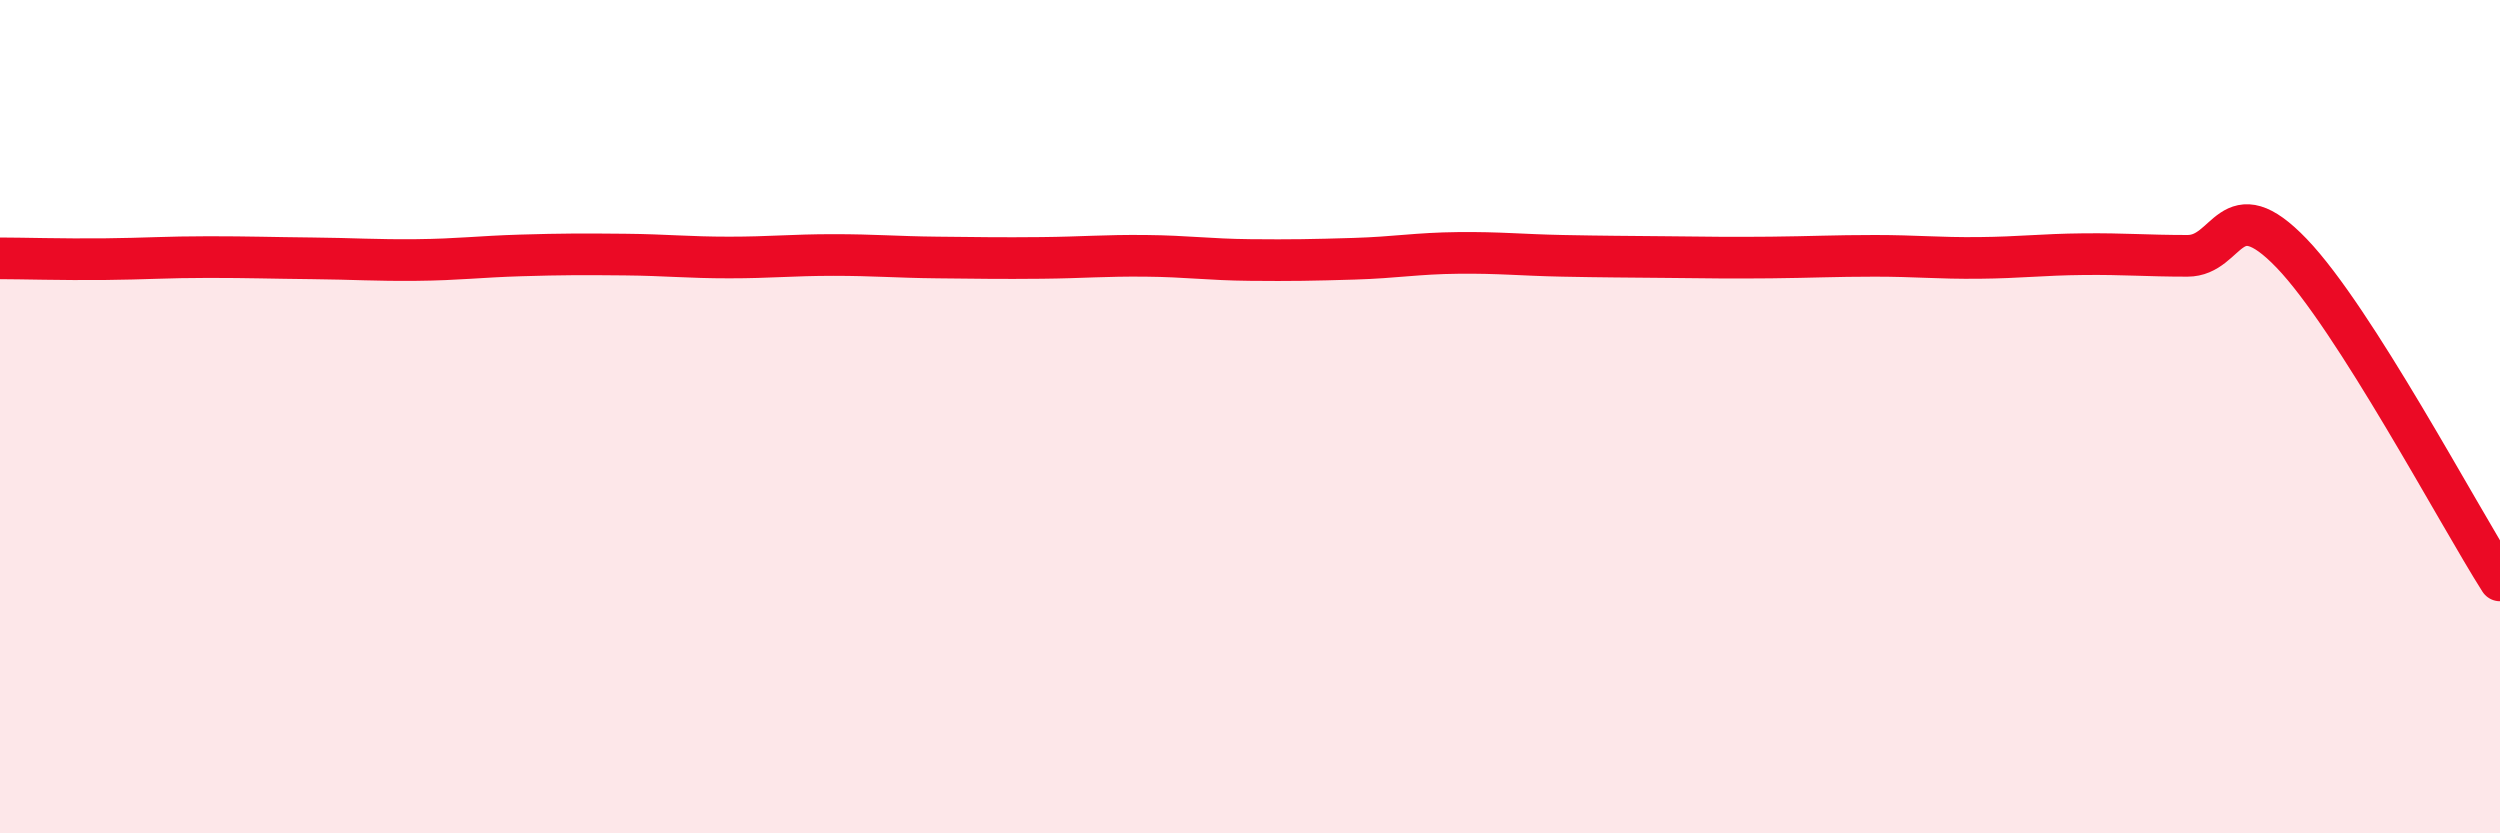
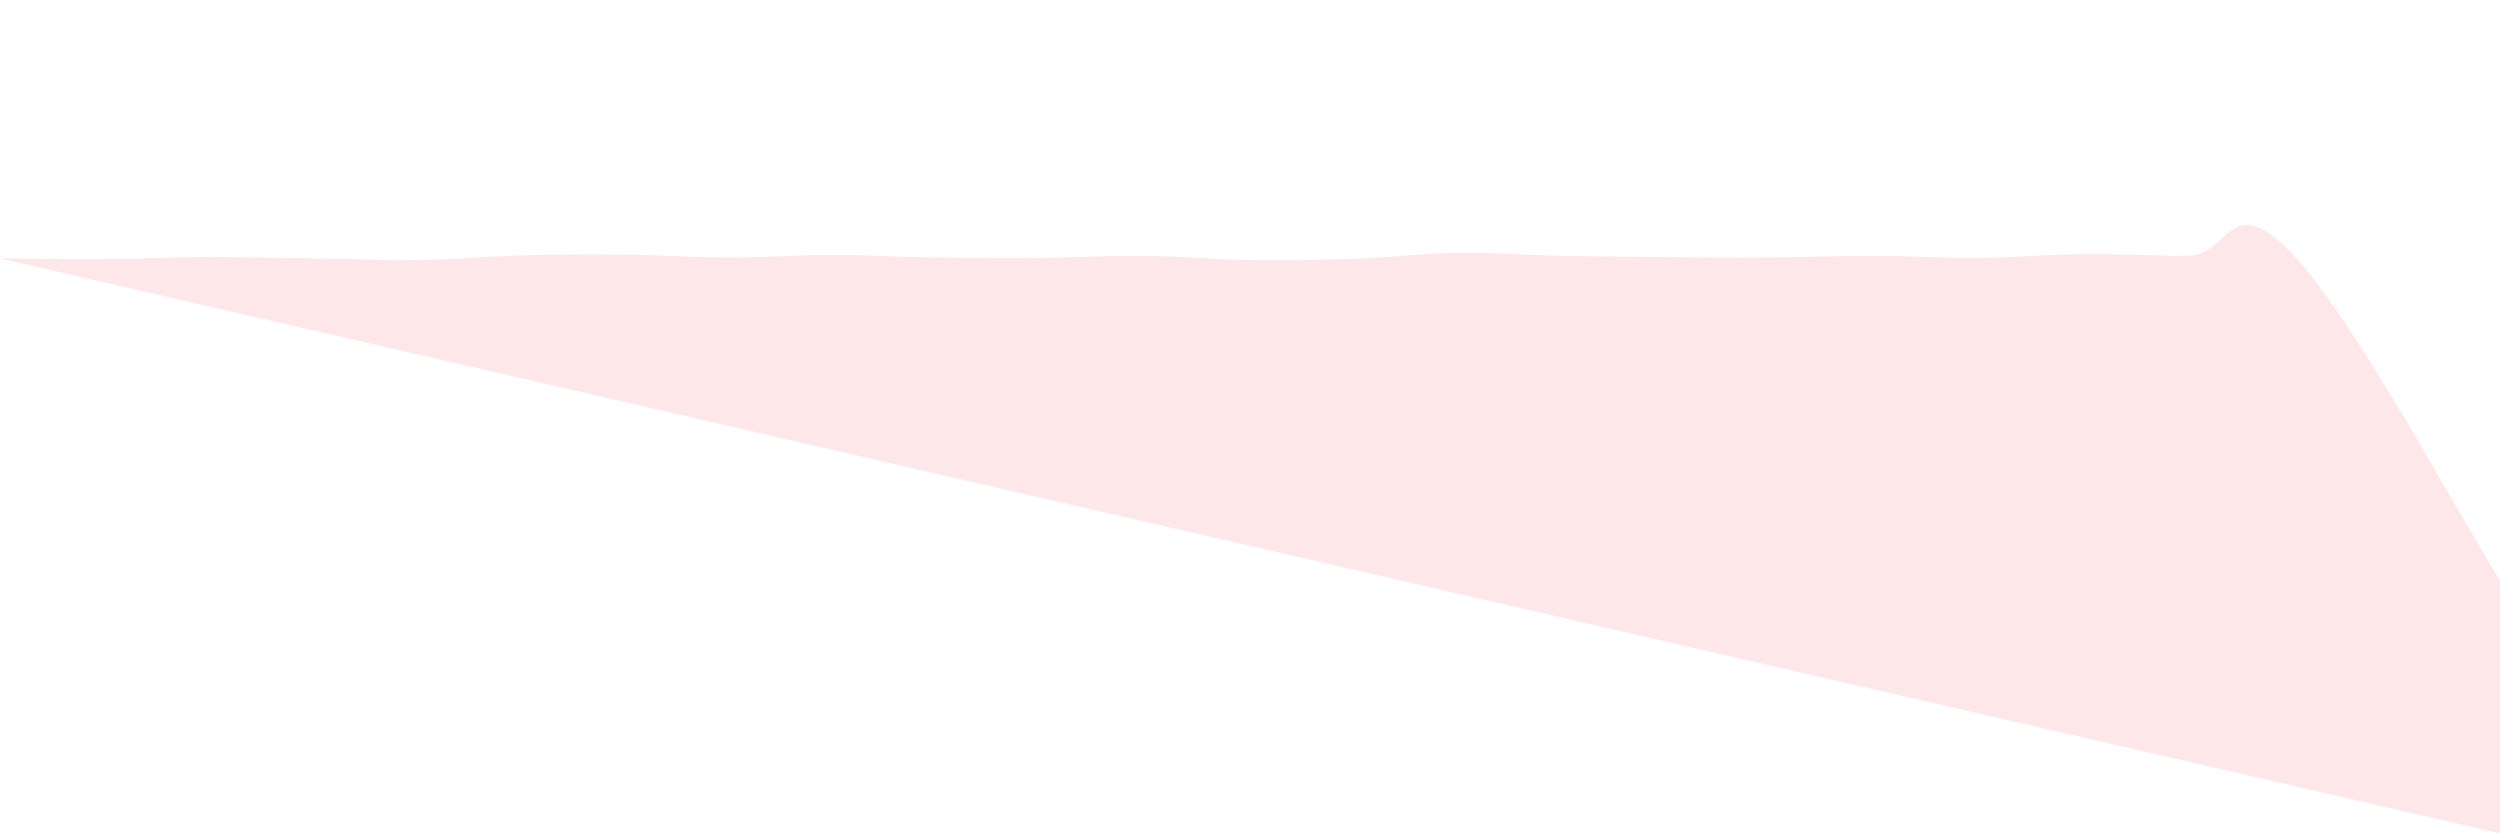
<svg xmlns="http://www.w3.org/2000/svg" width="60" height="20" viewBox="0 0 60 20">
-   <path d="M 0,6.2 C 0.5,6.2 1.5,6.23 2.5,6.22 C 3.5,6.21 4,6.17 5,6.17 C 6,6.17 6.5,6.19 7.5,6.2 C 8.5,6.21 9,6.25 10,6.24 C 11,6.23 11.5,6.16 12.5,6.13 C 13.5,6.1 14,6.1 15,6.11 C 16,6.12 16.5,6.18 17.5,6.18 C 18.5,6.18 19,6.12 20,6.12 C 21,6.12 21.5,6.17 22.5,6.18 C 23.5,6.19 24,6.2 25,6.19 C 26,6.18 26.5,6.13 27.5,6.14 C 28.5,6.15 29,6.23 30,6.24 C 31,6.25 31.5,6.24 32.5,6.21 C 33.5,6.18 34,6.08 35,6.07 C 36,6.06 36.5,6.12 37.5,6.14 C 38.5,6.16 39,6.16 40,6.17 C 41,6.18 41.5,6.19 42.5,6.18 C 43.5,6.17 44,6.14 45,6.14 C 46,6.14 46.5,6.2 47.5,6.19 C 48.5,6.18 49,6.11 50,6.1 C 51,6.09 51.5,6.14 52.5,6.14 C 53.5,6.14 53.5,4.52 55,6.08 C 56.5,7.64 59,12.36 60,13.93L60 20L0 20Z" fill="#EB0A25" opacity="0.1" stroke-linecap="round" stroke-linejoin="round" />
-   <path d="M 0,6.2 C 0.5,6.2 1.5,6.23 2.5,6.22 C 3.5,6.21 4,6.17 5,6.17 C 6,6.17 6.5,6.19 7.5,6.2 C 8.5,6.21 9,6.25 10,6.24 C 11,6.23 11.5,6.16 12.5,6.13 C 13.5,6.1 14,6.1 15,6.11 C 16,6.12 16.5,6.18 17.5,6.18 C 18.5,6.18 19,6.12 20,6.12 C 21,6.12 21.5,6.17 22.5,6.18 C 23.5,6.19 24,6.2 25,6.19 C 26,6.18 26.5,6.13 27.5,6.14 C 28.5,6.15 29,6.23 30,6.24 C 31,6.25 31.5,6.24 32.5,6.21 C 33.5,6.18 34,6.08 35,6.07 C 36,6.06 36.5,6.12 37.5,6.14 C 38.5,6.16 39,6.16 40,6.17 C 41,6.18 41.5,6.19 42.5,6.18 C 43.5,6.17 44,6.14 45,6.14 C 46,6.14 46.5,6.2 47.5,6.19 C 48.5,6.18 49,6.11 50,6.1 C 51,6.09 51.5,6.14 52.5,6.14 C 53.5,6.14 53.5,4.52 55,6.08 C 56.5,7.64 59,12.36 60,13.93" stroke="#EB0A25" stroke-width="1" fill="none" stroke-linecap="round" stroke-linejoin="round" />
+   <path d="M 0,6.2 C 0.5,6.2 1.5,6.23 2.5,6.22 C 3.5,6.21 4,6.17 5,6.17 C 6,6.17 6.5,6.19 7.5,6.2 C 8.5,6.21 9,6.25 10,6.24 C 11,6.23 11.5,6.16 12.5,6.13 C 13.5,6.1 14,6.1 15,6.11 C 16,6.12 16.5,6.18 17.5,6.18 C 18.5,6.18 19,6.12 20,6.12 C 21,6.12 21.5,6.17 22.5,6.18 C 23.5,6.19 24,6.2 25,6.19 C 26,6.18 26.5,6.13 27.5,6.14 C 28.5,6.15 29,6.23 30,6.24 C 31,6.25 31.5,6.24 32.5,6.21 C 33.5,6.18 34,6.08 35,6.07 C 36,6.06 36.5,6.12 37.5,6.14 C 38.5,6.16 39,6.16 40,6.17 C 41,6.18 41.5,6.19 42.5,6.18 C 43.5,6.17 44,6.14 45,6.14 C 46,6.14 46.5,6.2 47.5,6.19 C 48.5,6.18 49,6.11 50,6.1 C 51,6.09 51.5,6.14 52.5,6.14 C 53.5,6.14 53.5,4.52 55,6.08 C 56.5,7.64 59,12.36 60,13.93L60 20Z" fill="#EB0A25" opacity="0.1" stroke-linecap="round" stroke-linejoin="round" />
</svg>